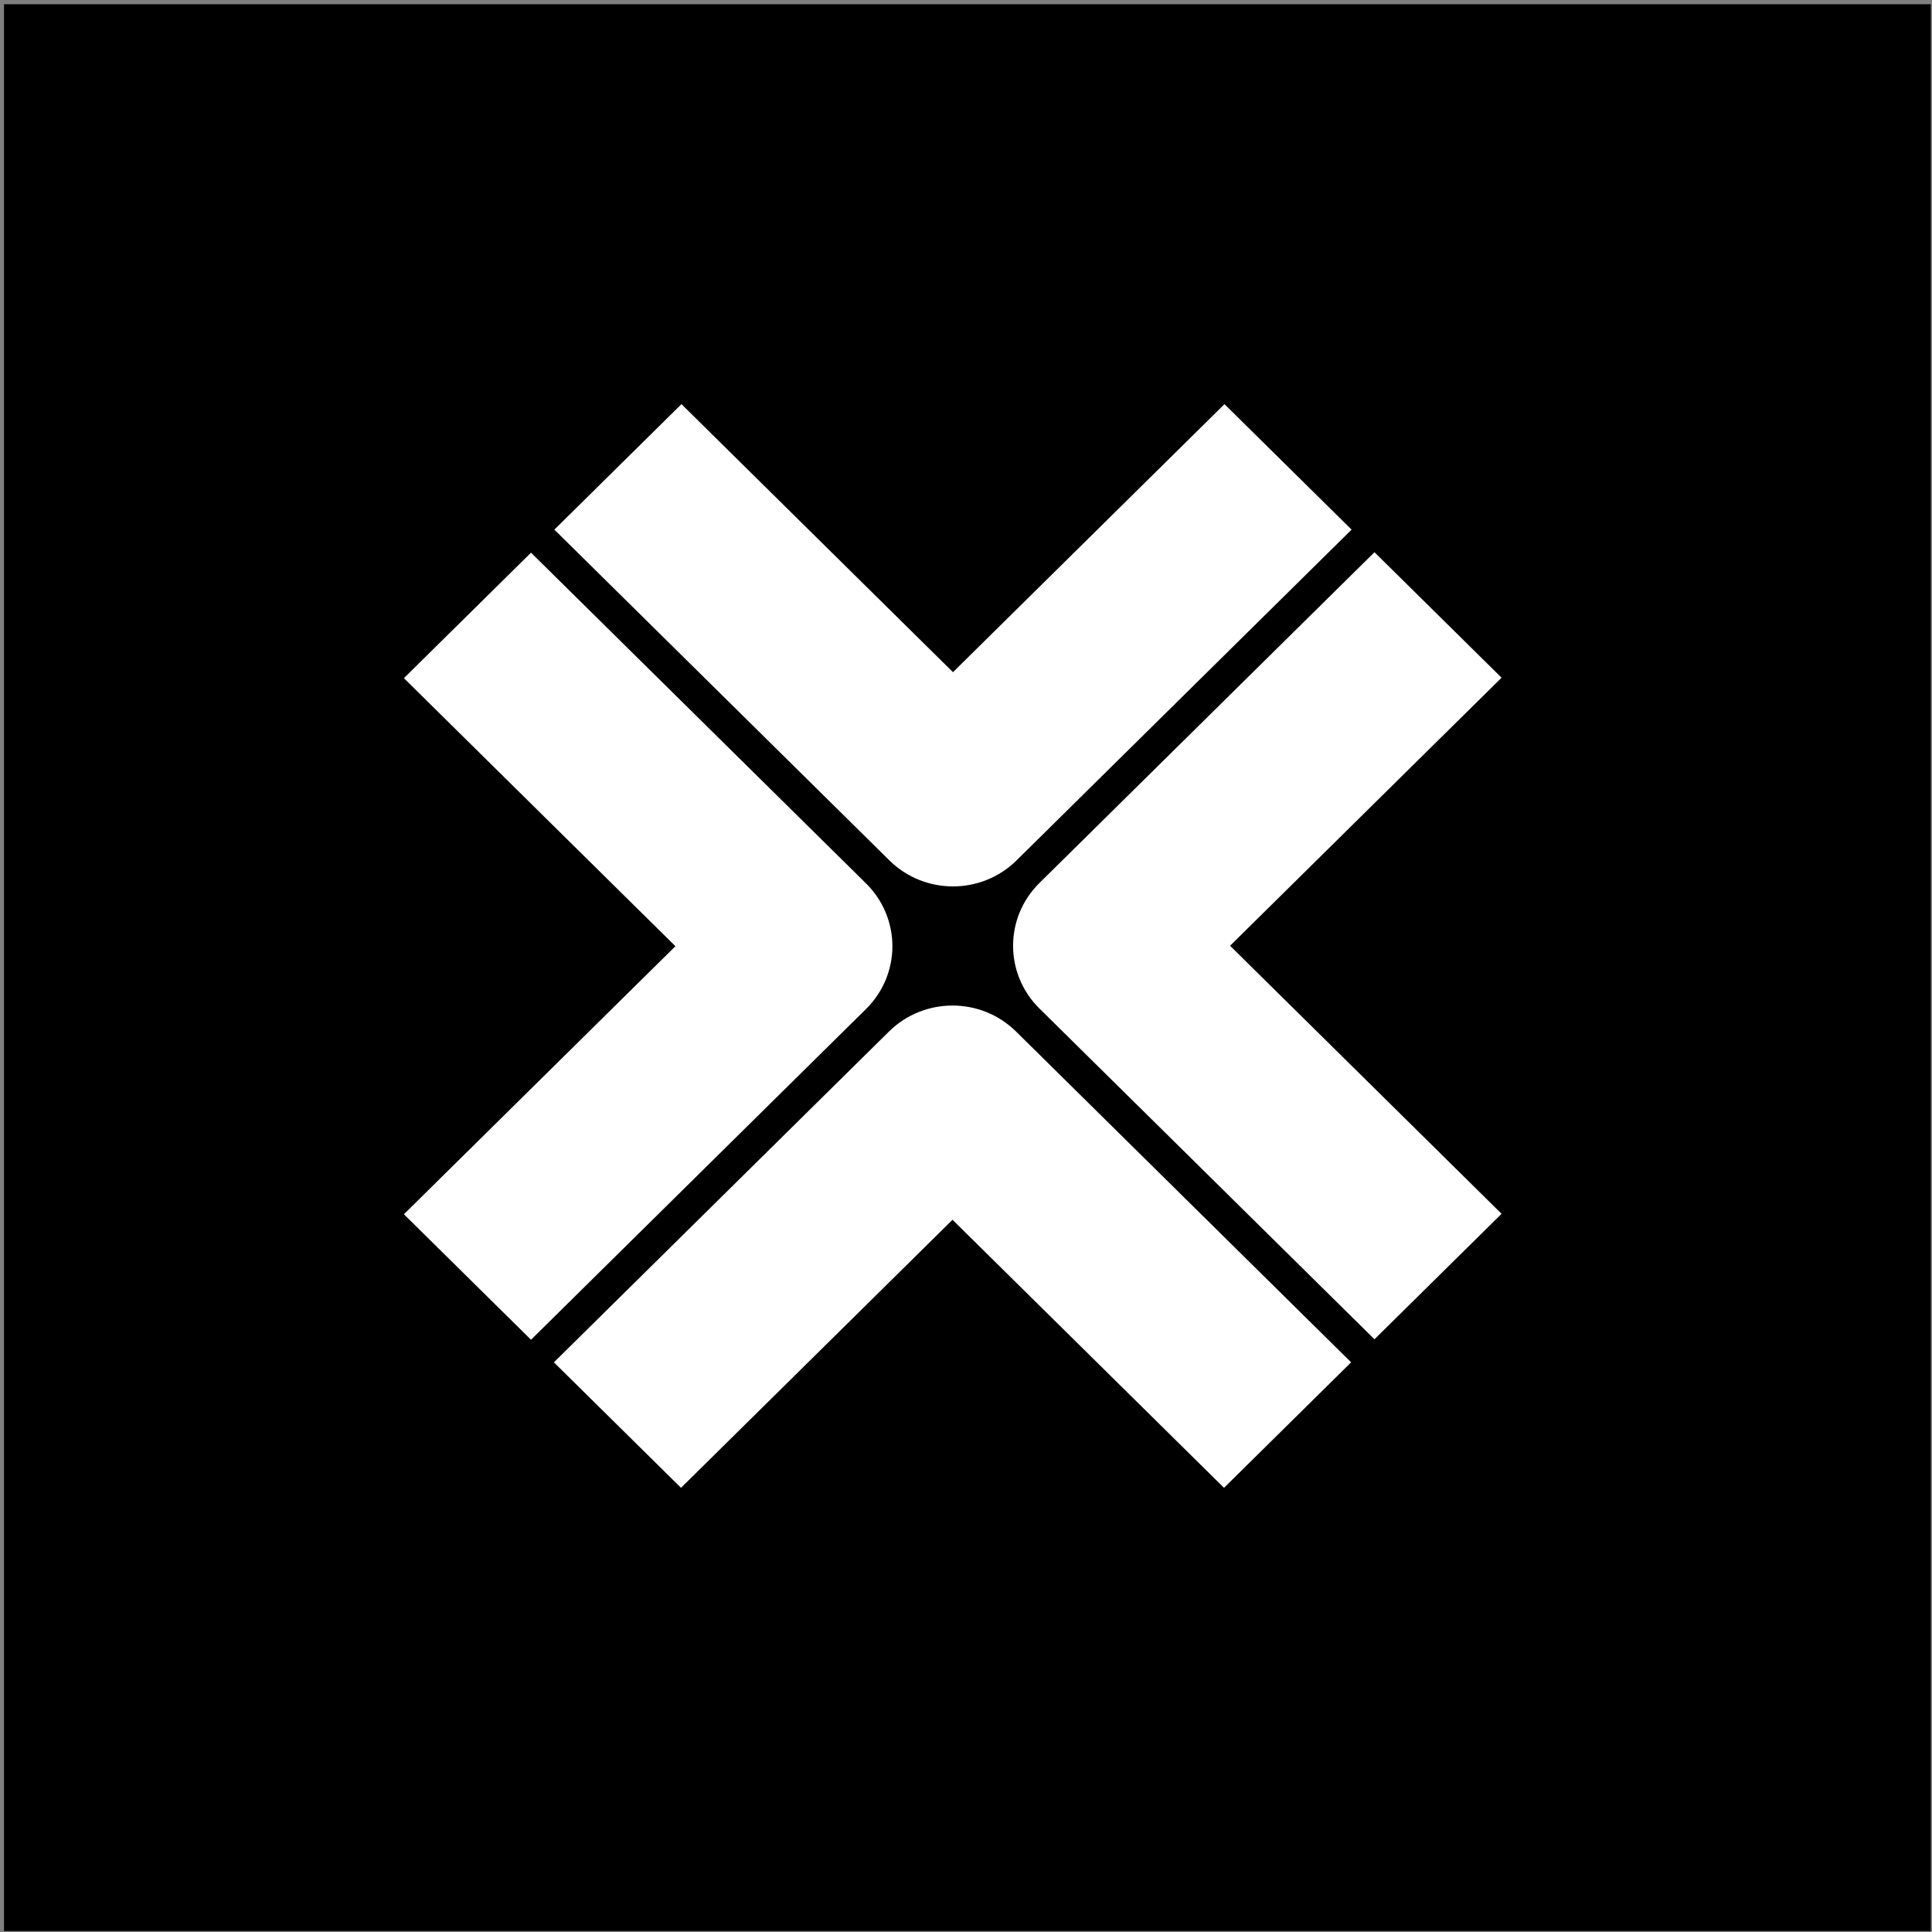
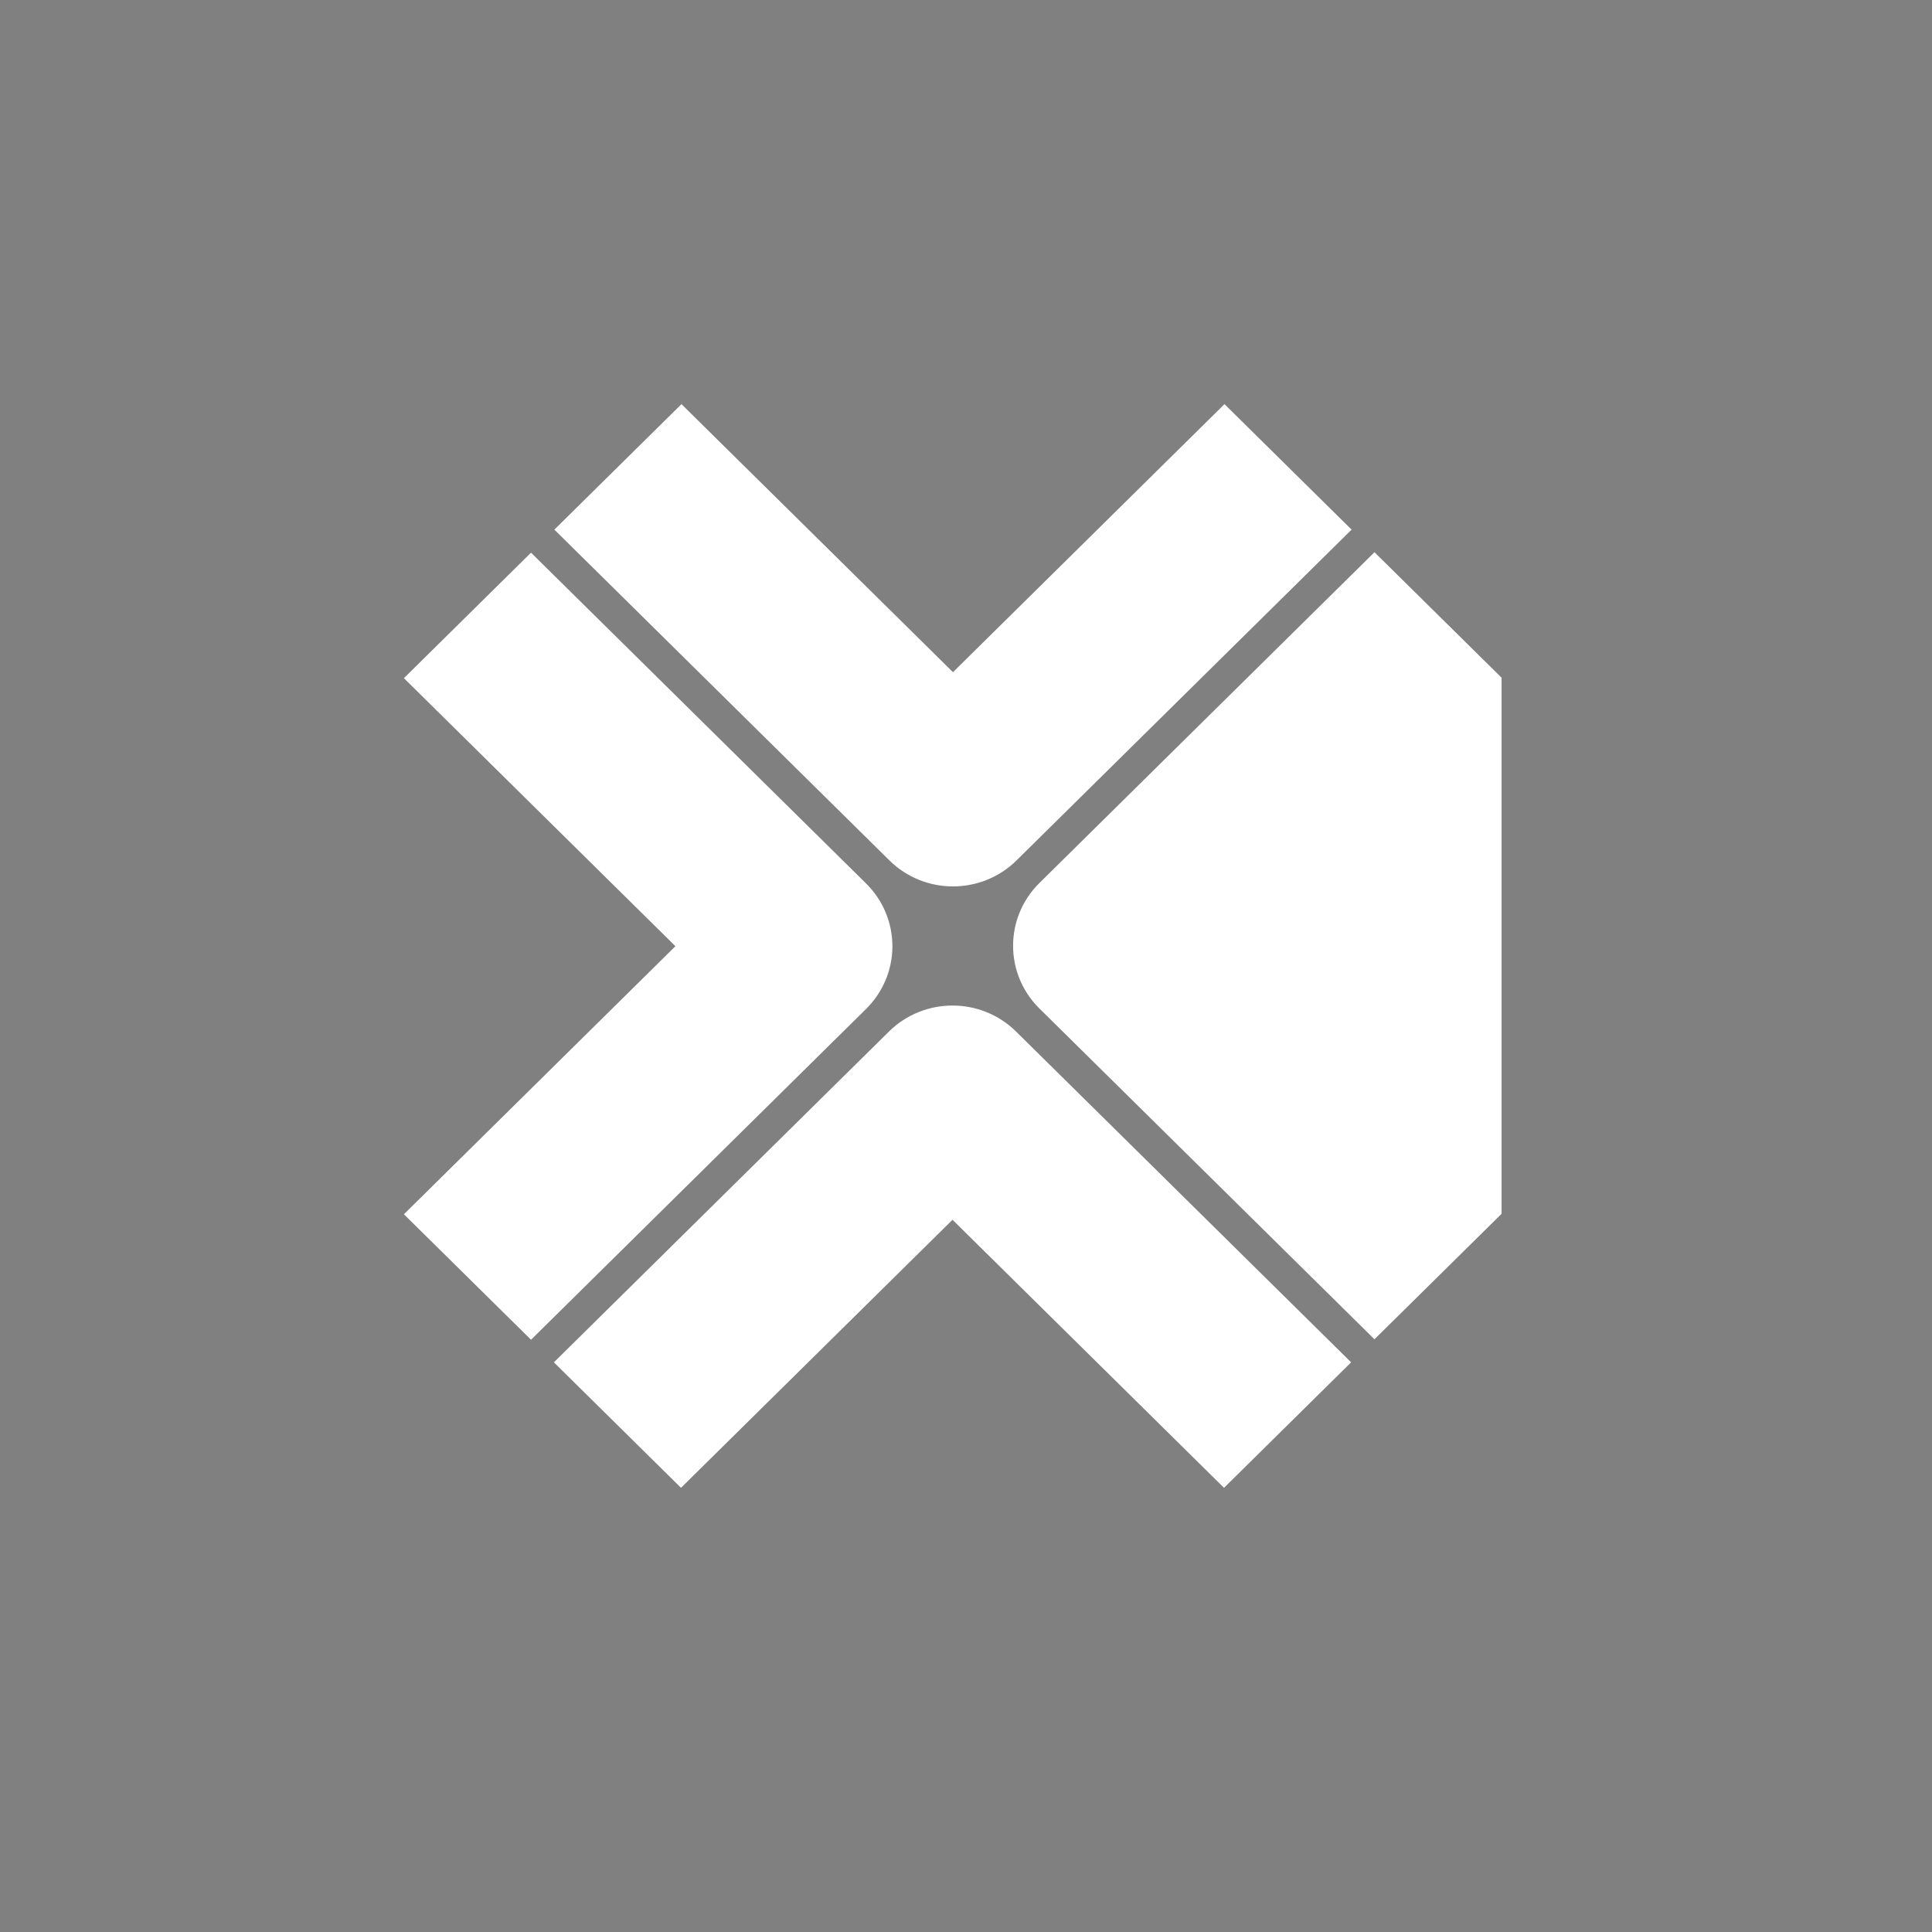
<svg xmlns="http://www.w3.org/2000/svg" width="338" height="338" viewBox="0 0 338 338" fill="none">
  <rect x="0" y="0" width="338" height="338" fill="#808080" stroke="none" />
-   <rect x="0.703" y="0.742" width="337.086" height="337.086" fill="black" />
-   <path d="M177.84 150.528L236.458 92.657L214.221 70.703L166.722 117.597L119.222 70.703L96.985 92.657L155.603 150.528C158.673 153.56 162.698 155.075 166.722 155.075C170.745 155.075 174.77 153.56 177.84 150.528ZM262.698 212.351L215.199 165.457L262.698 118.563L240.461 96.609L181.843 154.48C175.703 160.543 175.703 170.371 181.843 176.434L240.461 234.305L262.698 212.351ZM166.64 213.398L214.139 260.291L236.376 238.337L177.759 180.466C171.618 174.404 161.662 174.404 155.521 180.466L96.904 238.337L119.141 260.291L166.64 213.398ZM151.519 176.515C154.468 173.603 156.125 169.655 156.125 165.537C156.125 161.421 154.468 157.472 151.519 154.561L92.901 96.689L70.664 118.644L118.164 165.537L70.664 212.432L92.901 234.386L151.519 176.515Z" fill="white" />
+   <path d="M177.84 150.528L236.458 92.657L214.221 70.703L166.722 117.597L119.222 70.703L96.985 92.657L155.603 150.528C158.673 153.56 162.698 155.075 166.722 155.075C170.745 155.075 174.77 153.56 177.84 150.528ZM262.698 212.351L262.698 118.563L240.461 96.609L181.843 154.48C175.703 160.543 175.703 170.371 181.843 176.434L240.461 234.305L262.698 212.351ZM166.64 213.398L214.139 260.291L236.376 238.337L177.759 180.466C171.618 174.404 161.662 174.404 155.521 180.466L96.904 238.337L119.141 260.291L166.64 213.398ZM151.519 176.515C154.468 173.603 156.125 169.655 156.125 165.537C156.125 161.421 154.468 157.472 151.519 154.561L92.901 96.689L70.664 118.644L118.164 165.537L70.664 212.432L92.901 234.386L151.519 176.515Z" fill="white" />
</svg>